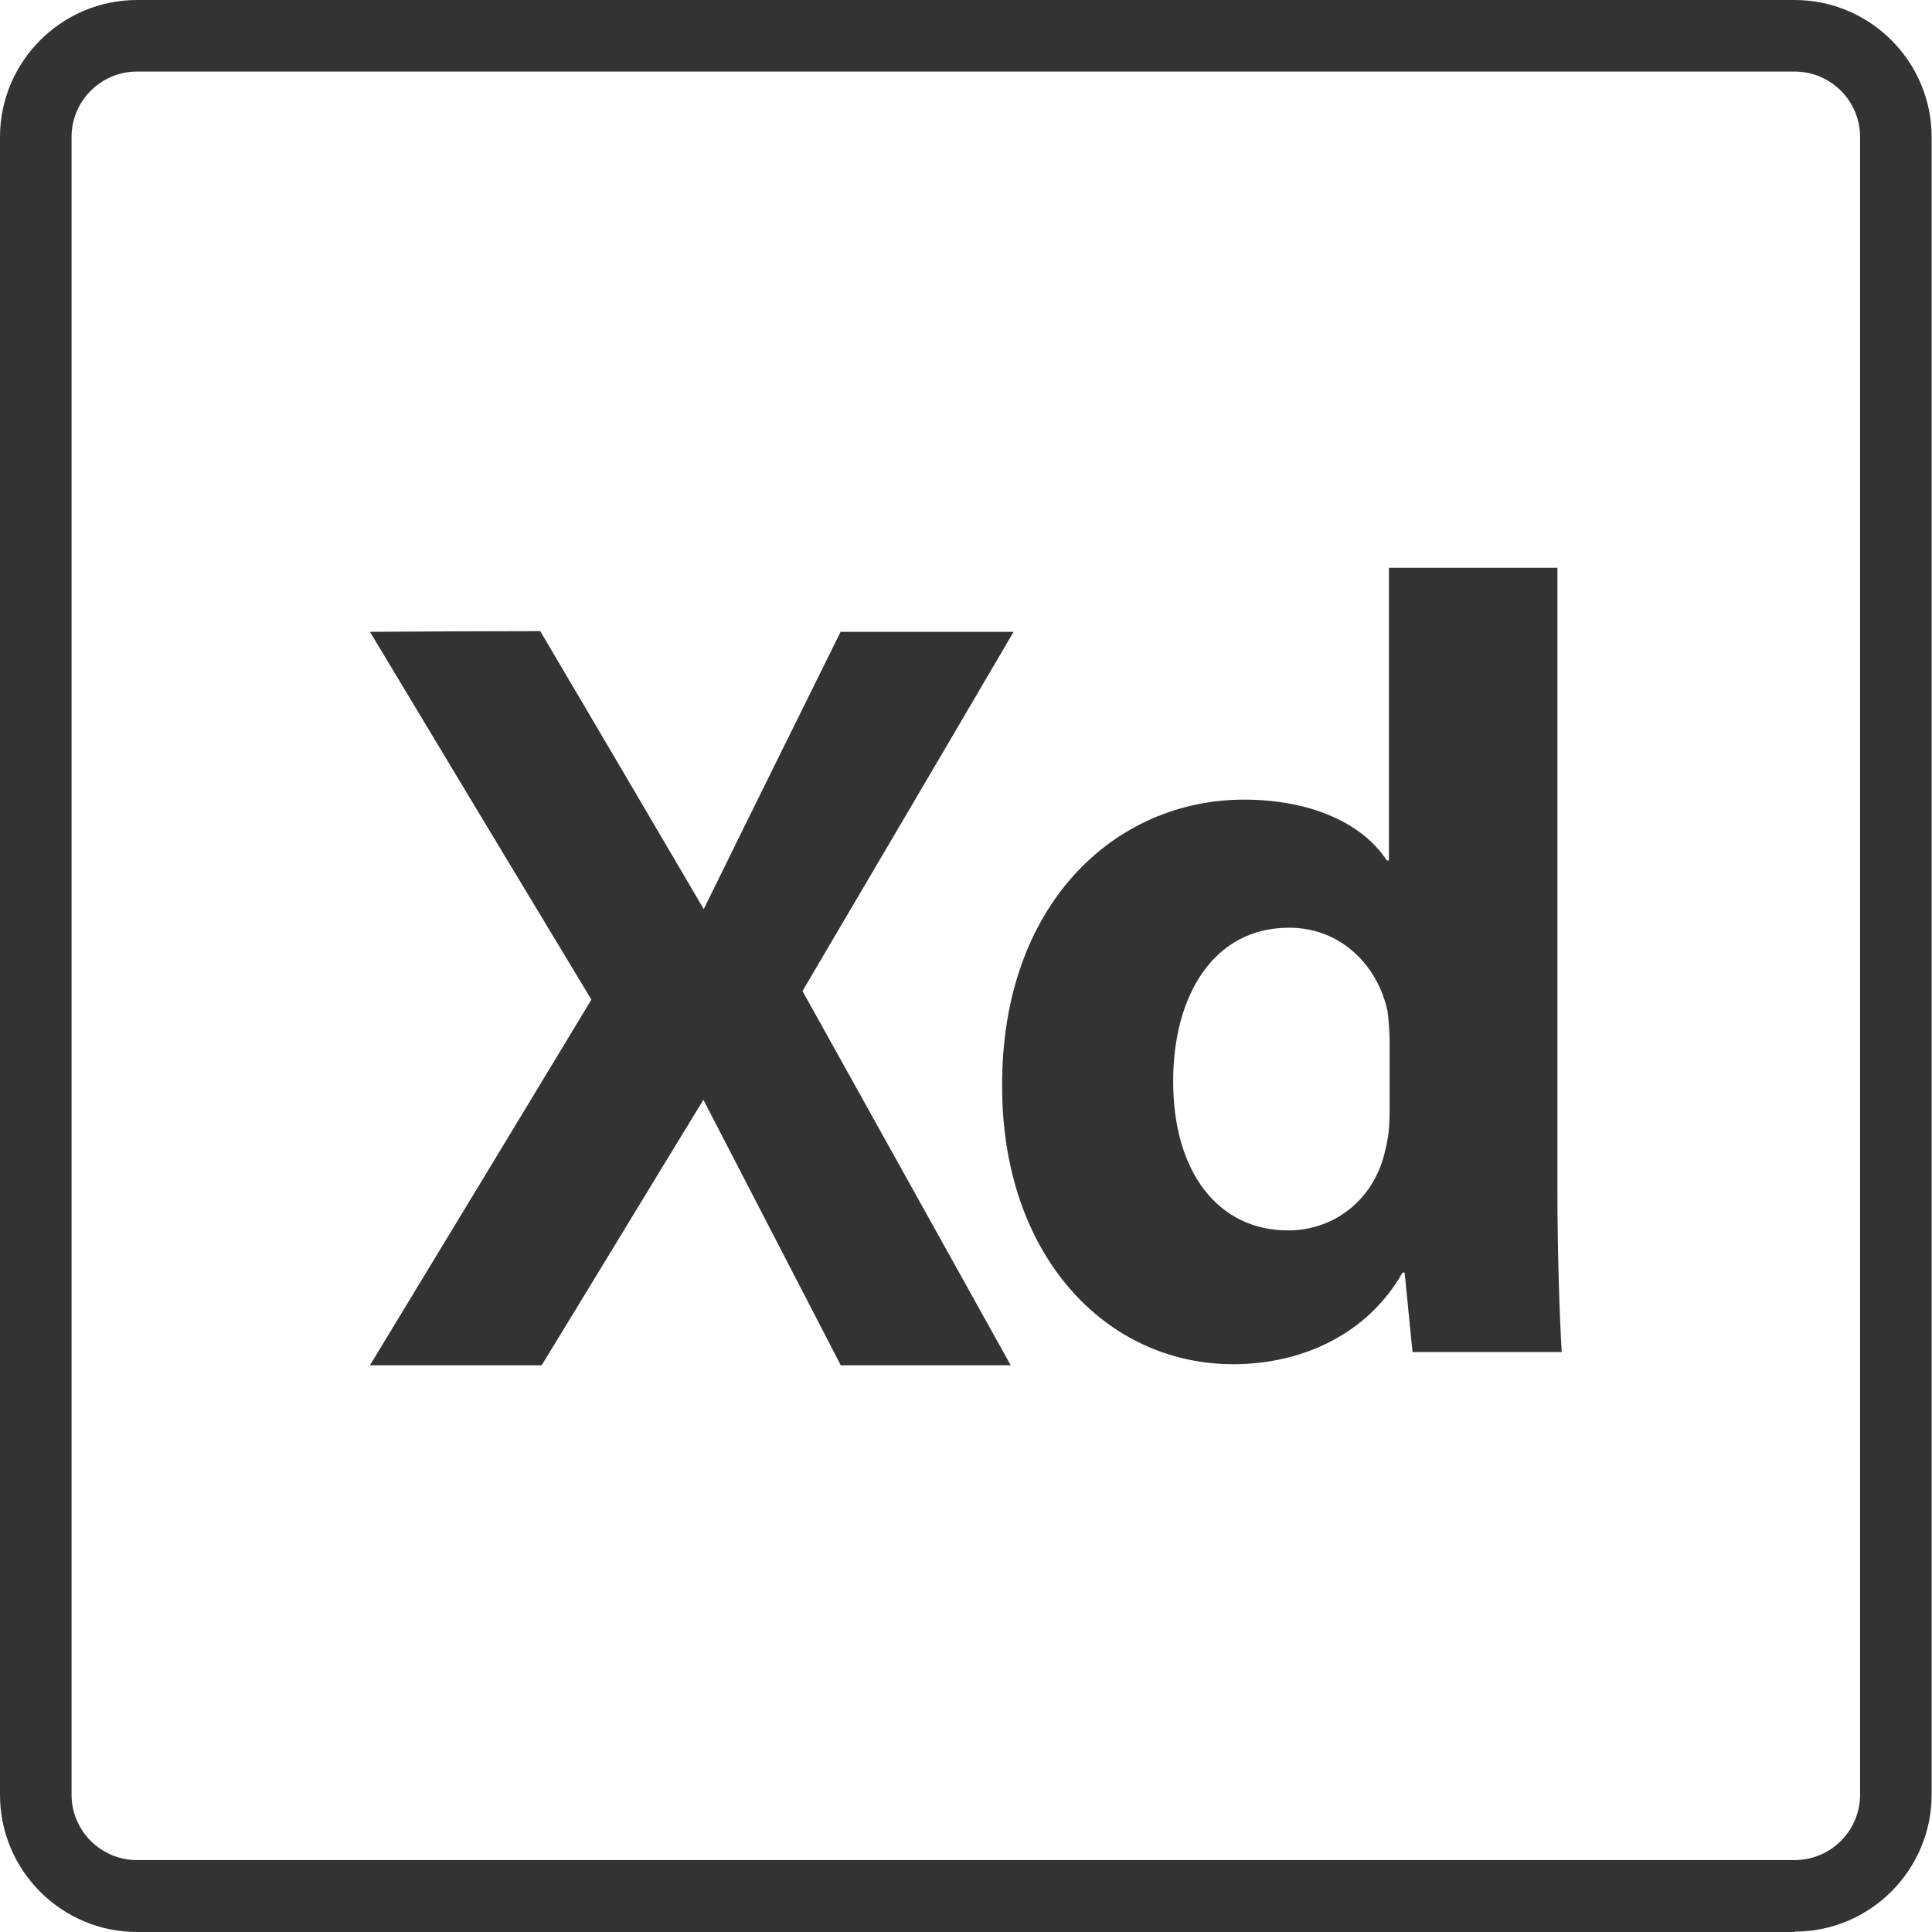
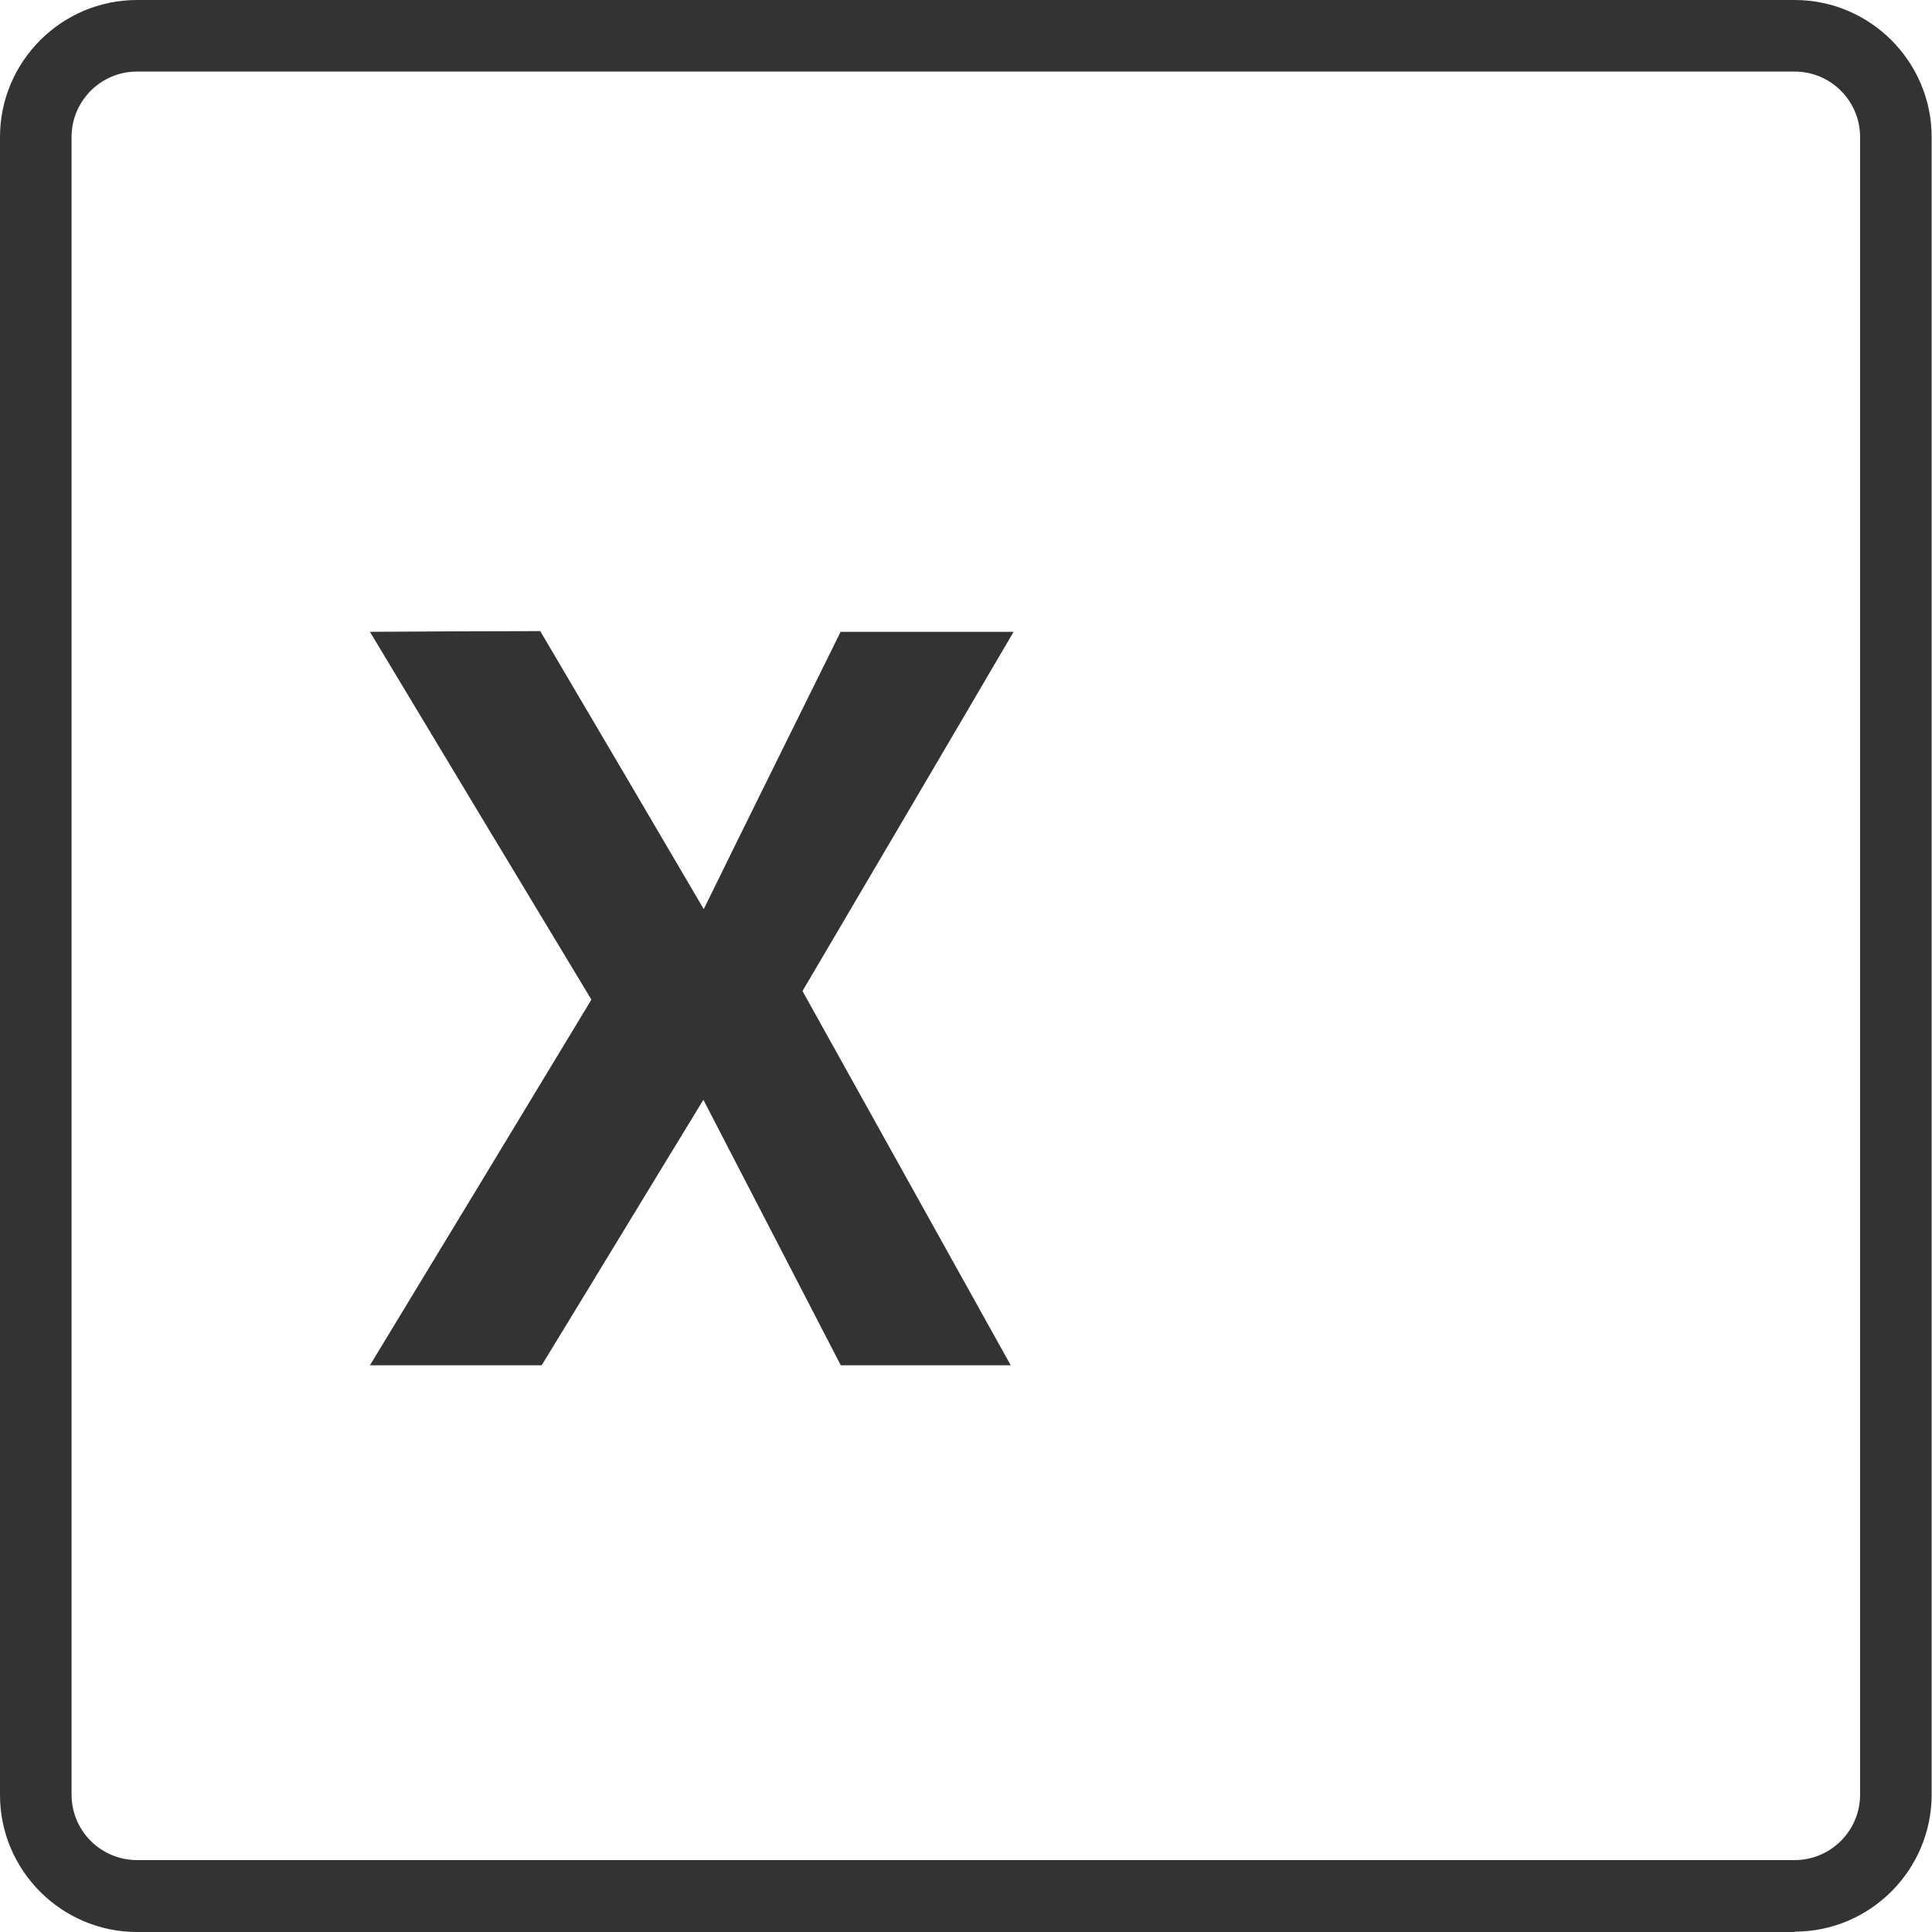
<svg xmlns="http://www.w3.org/2000/svg" id="Layer_2" viewBox="0 0 54 54">
  <defs>
    <style>.cls-1{fill:#333;stroke-width:0px;}</style>
  </defs>
  <g id="Adobe_icons">
    <g id="xd">
      <path class="cls-1" d="M50.17,54H3.83c-2.11,0-3.83-1.72-3.83-3.83V3.83C0,1.72,1.72,0,3.83,0h46.33c2.11,0,3.83,1.72,3.83,3.83v46.33c0,2.11-1.72,3.83-3.83,3.83ZM3.83,2c-1.01,0-1.83.82-1.83,1.83v46.33c0,1.01.82,1.83,1.83,1.83h46.33c1.01,0,1.83-.82,1.83-1.83V3.83c0-1.01-.82-1.83-1.83-1.83H3.83Z" />
      <path class="cls-1" d="M23.5,17.65c-1.28,2.59-2.56,5.17-3.83,7.76-1.52-2.59-3.04-5.18-4.57-7.77-1.59,0-3.17.01-4.76.02,2.06,3.43,4.12,6.85,6.19,10.28-2.06,3.41-4.12,6.81-6.19,10.22h4.8c1.51-2.47,3.01-4.95,4.52-7.42l3.84,7.42h4.75c-1.94-3.49-3.88-6.97-5.82-10.46,1.97-3.35,3.94-6.69,5.9-10.04h-4.84Z" />
-       <path class="cls-1" d="M43.53,15.86v17.42c0,1.7.06,3.49.12,4.51h-4.17l-.22-2.22h-.06c-.96,1.7-2.78,2.56-4.73,2.56-3.58,0-6.46-3.06-6.46-7.75-.03-5.1,3.15-8.03,6.76-8.03,1.85,0,3.31.65,3.99,1.7h.06v-8.18h4.69ZM38.84,29.08c0-.25-.03-.59-.06-.83-.28-1.27-1.3-2.32-2.75-2.32-2.13,0-3.24,1.92-3.24,4.29,0,2.56,1.27,4.17,3.21,4.17,1.36,0,2.44-.93,2.72-2.25.09-.34.12-.68.12-1.08v-1.98Z" />
    </g>
  </g>
</svg>